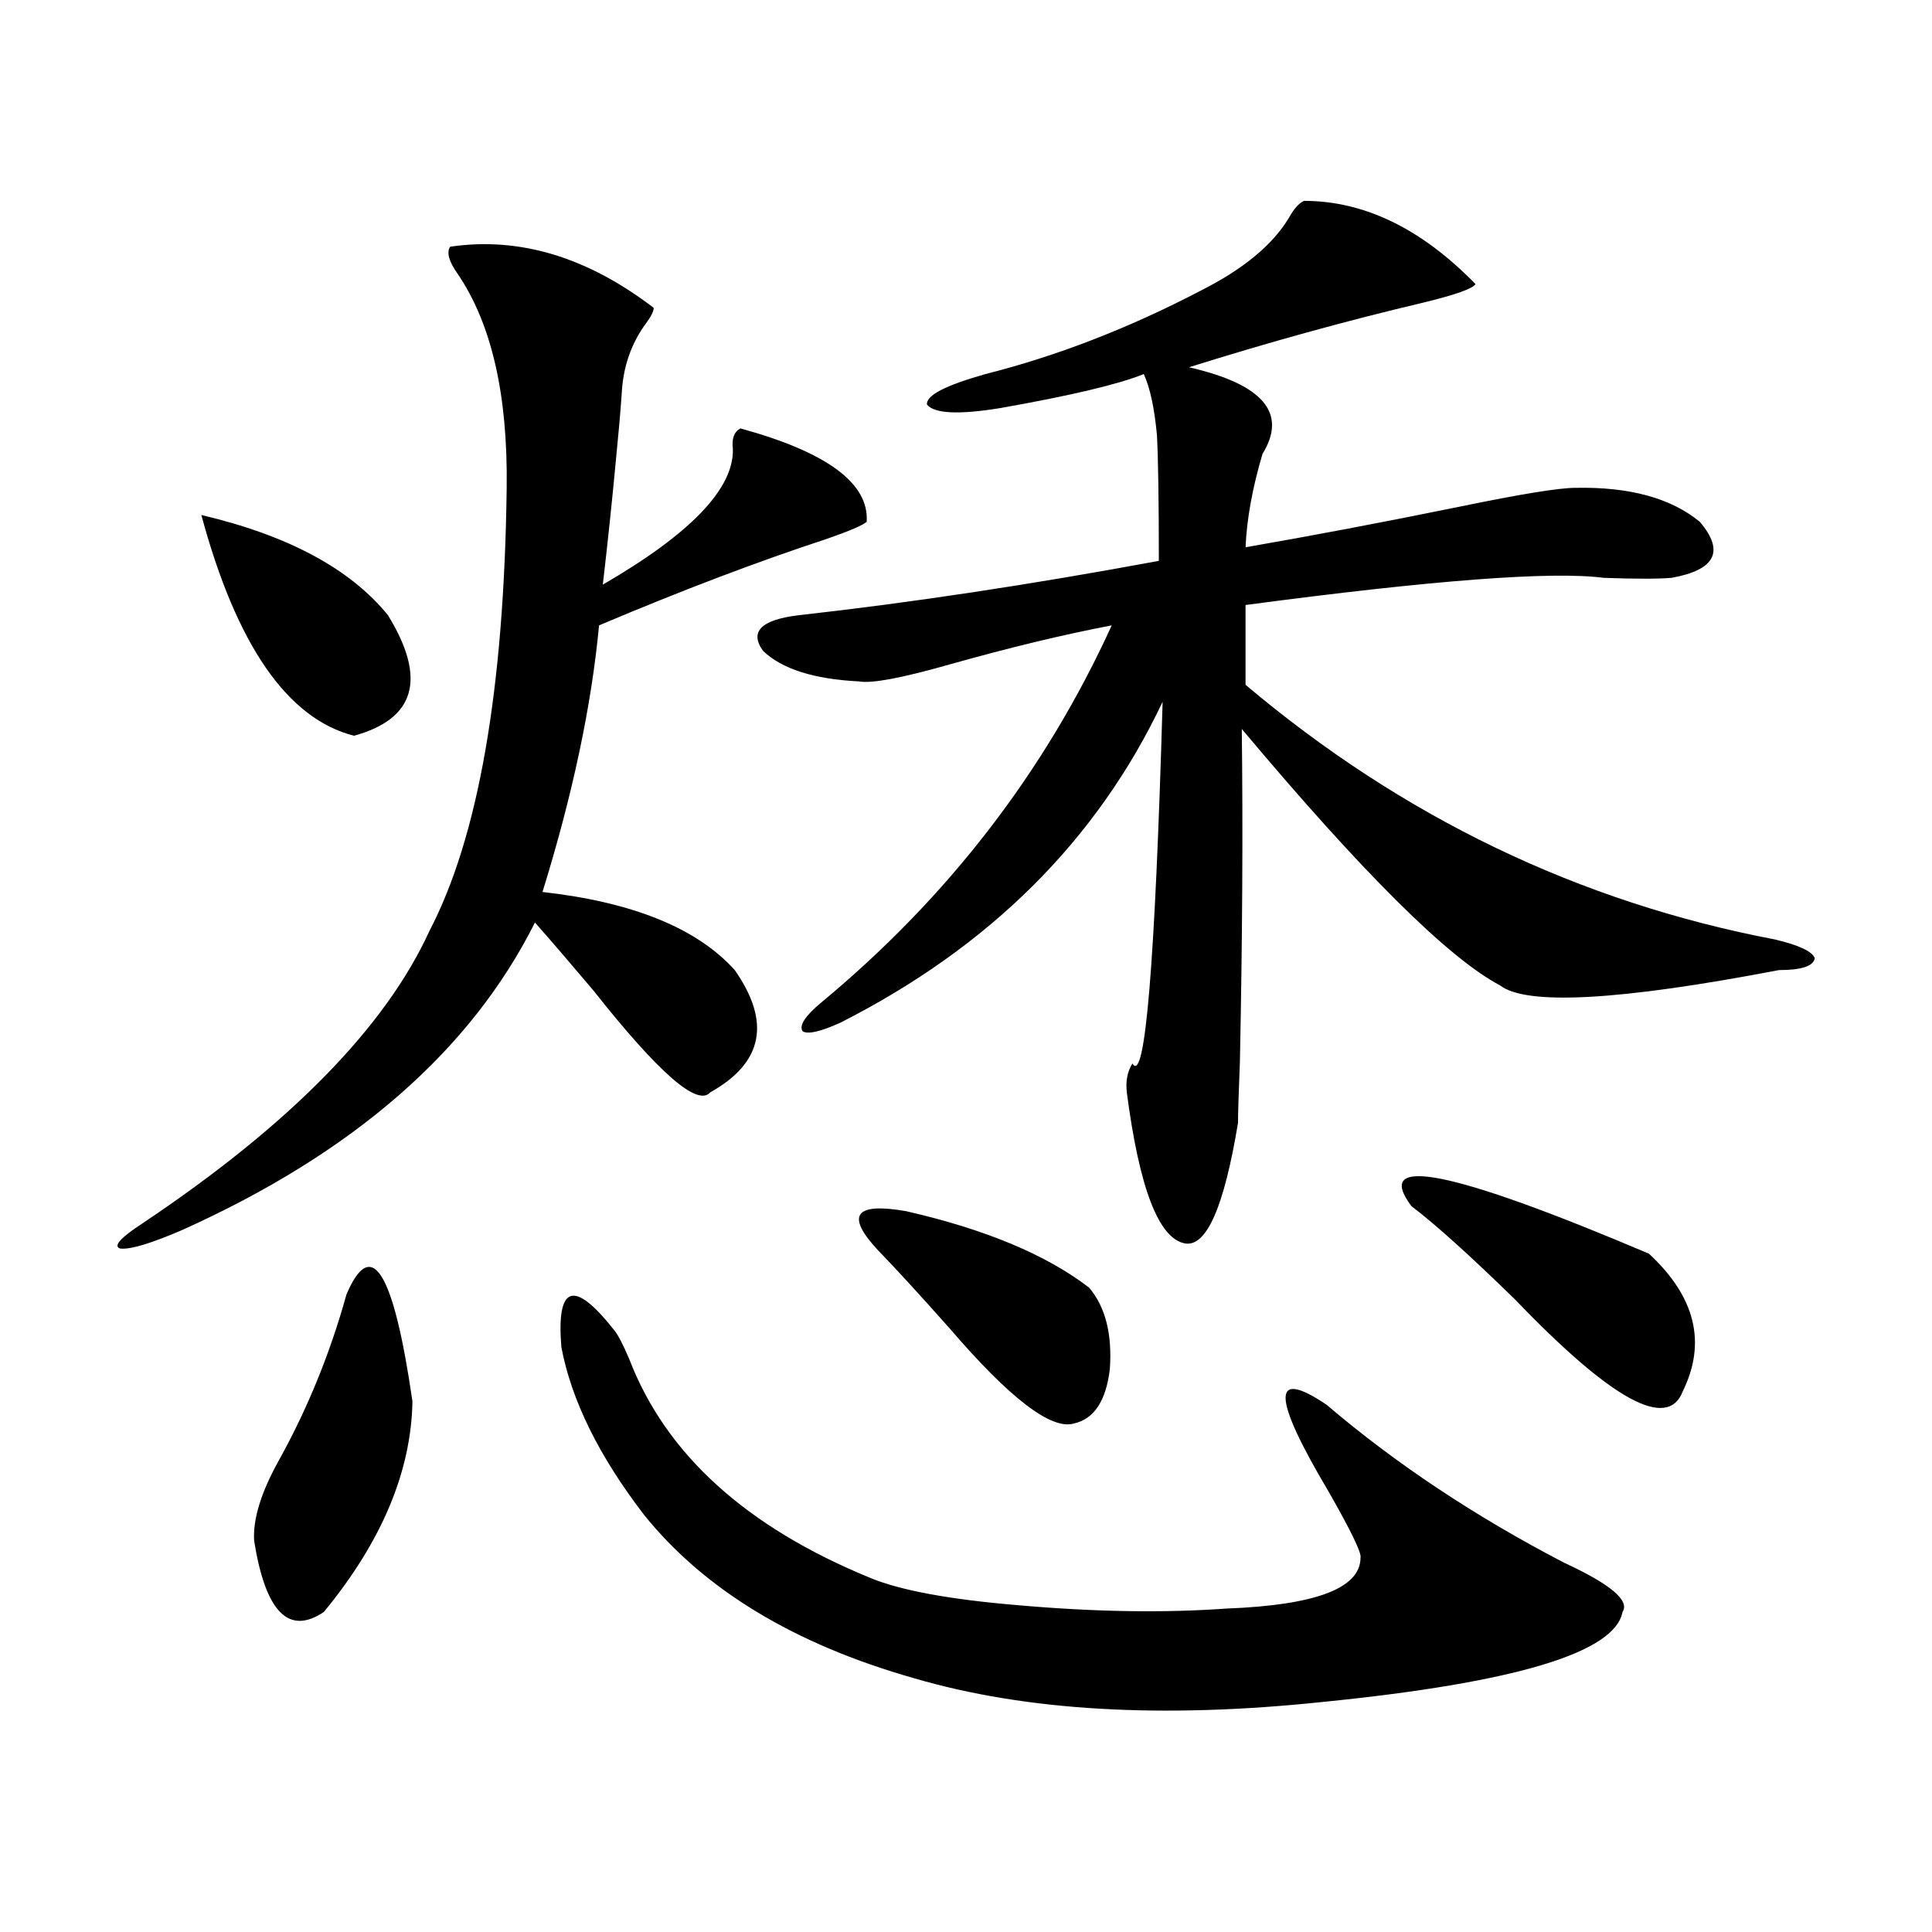
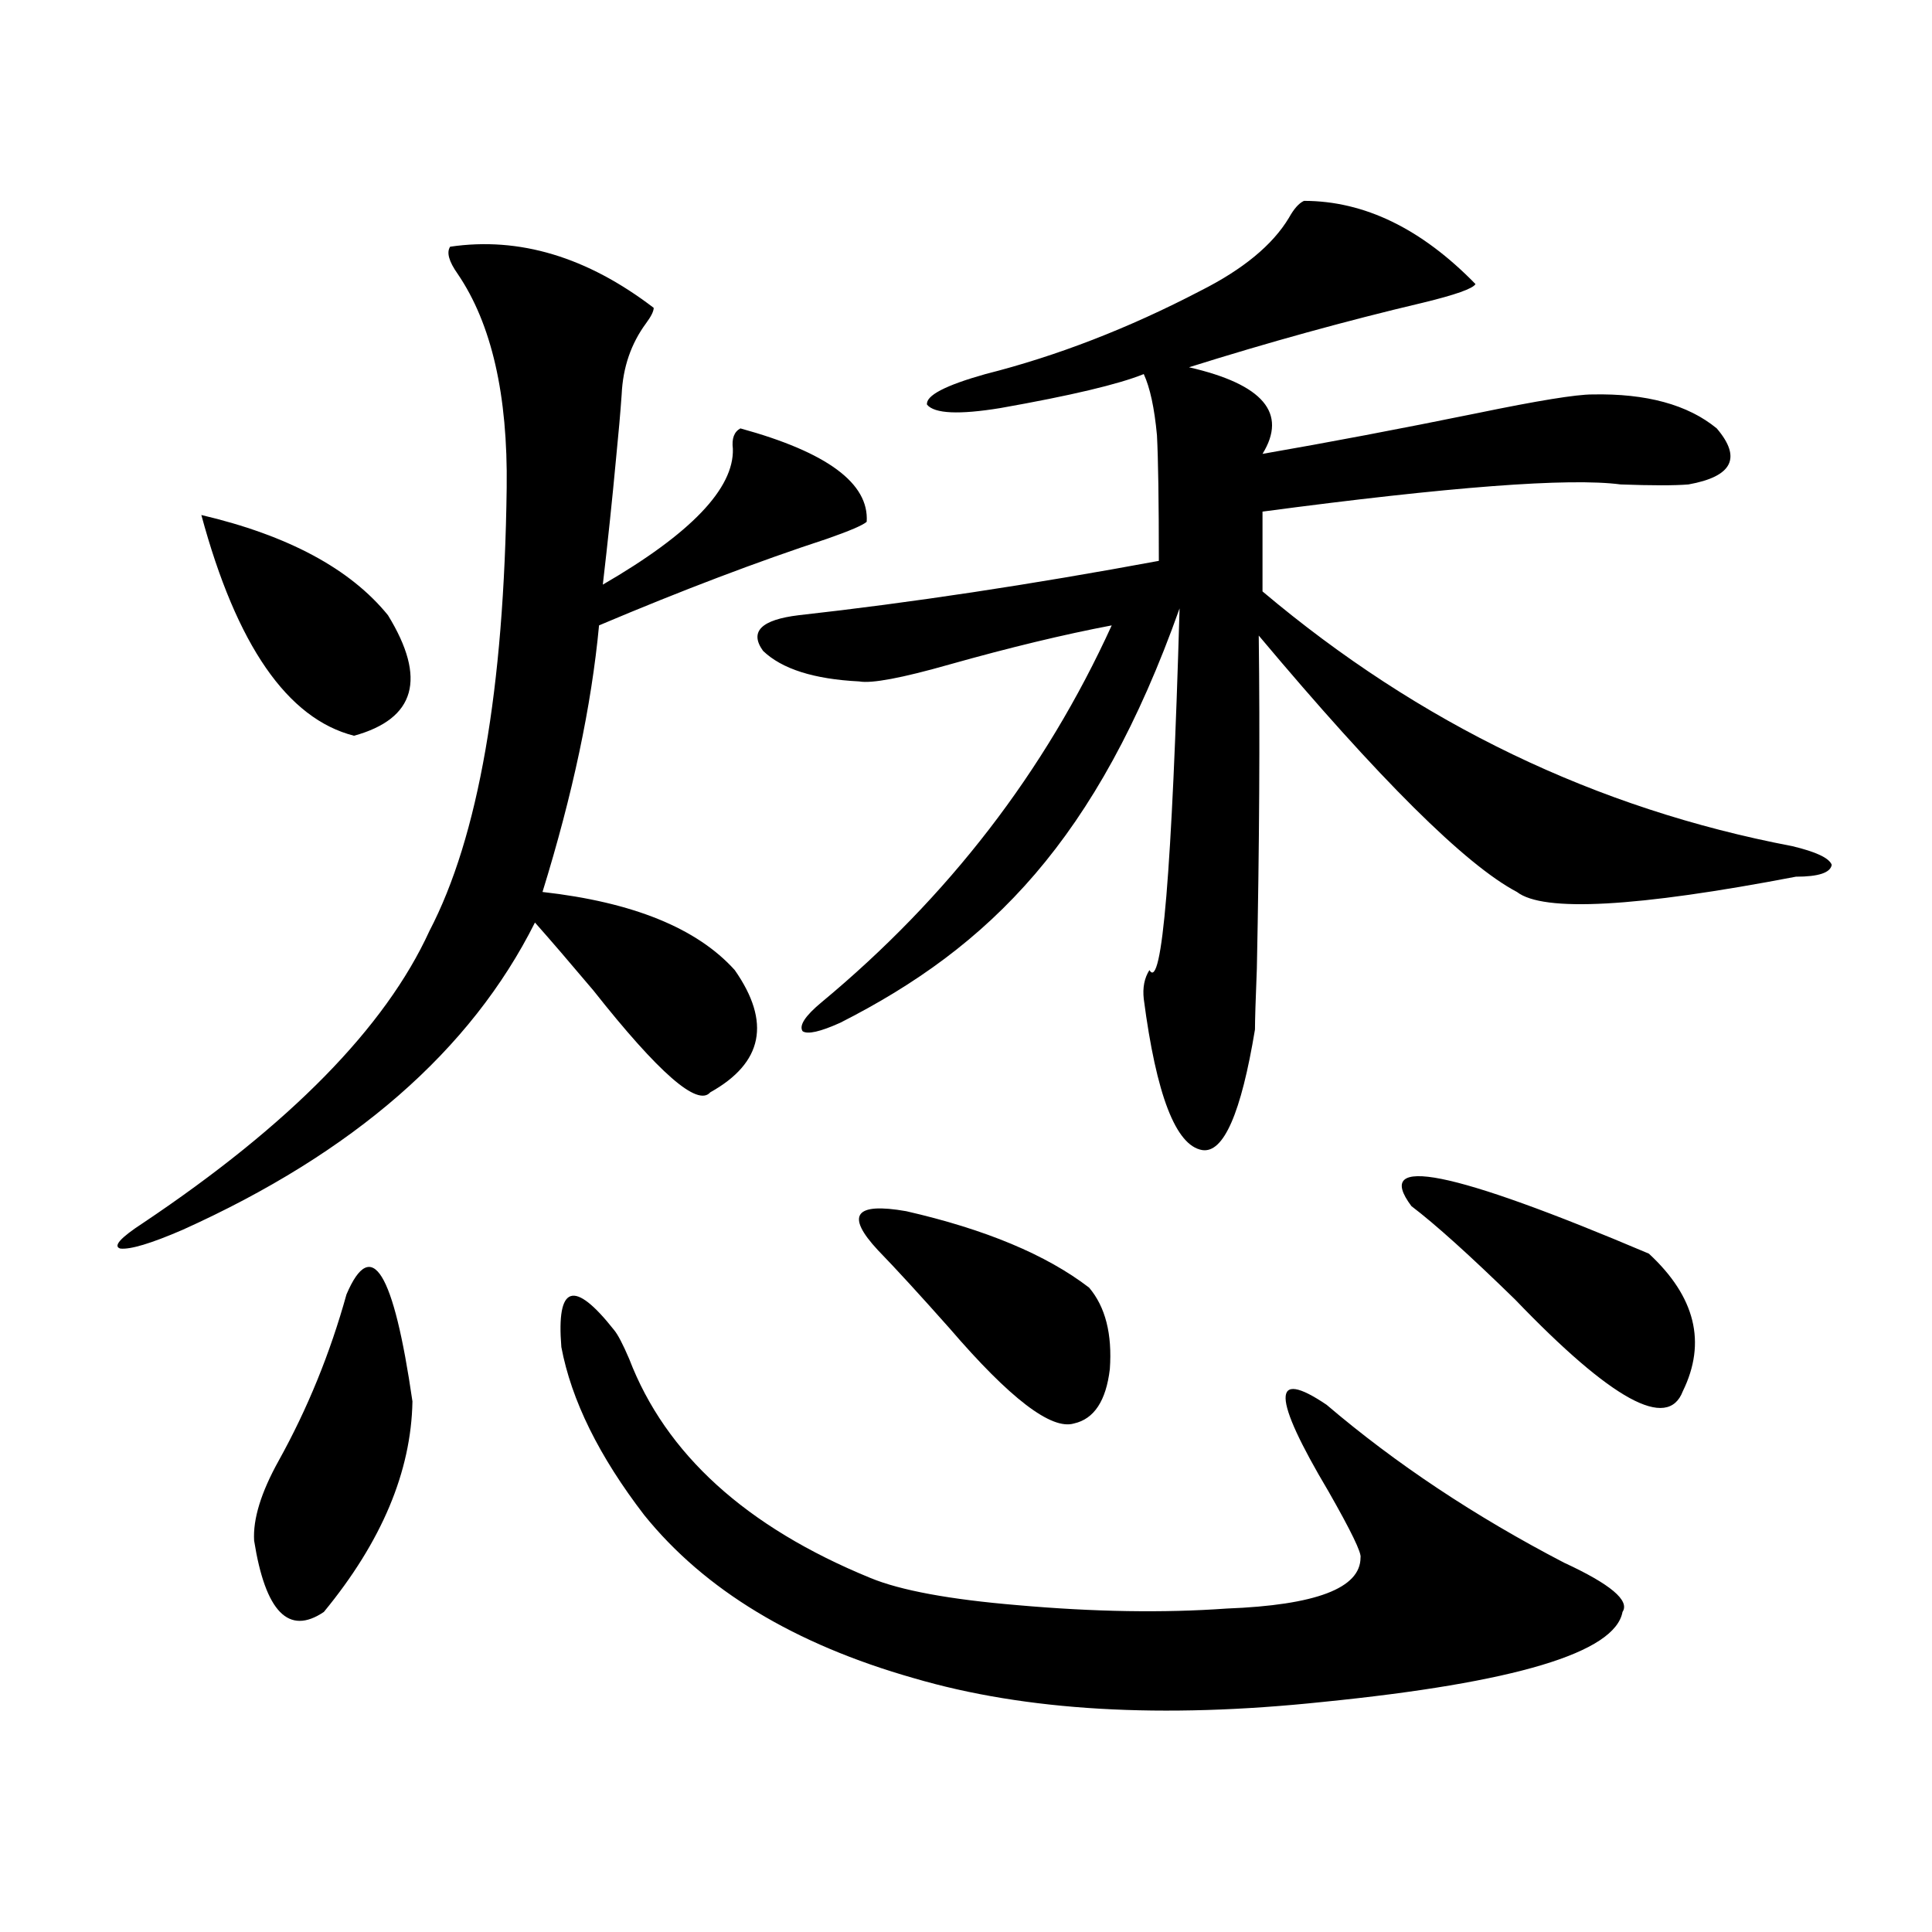
<svg xmlns="http://www.w3.org/2000/svg" version="1.1" id="图层_1" x="0px" y="0px" width="1000px" height="1000px" viewBox="0 0 1000 1000" enable-background="new 0 0 1000 1000" xml:space="preserve">
-   <path d="M232.994,127.699c35.762-5.273,70.883,5.273,105.363,31.641c0,1.758-1.311,4.395-3.902,7.91  c-7.805,10.547-12.042,22.852-12.683,36.914c-0.655,9.38-1.631,20.517-2.927,33.398c-1.951,21.094-4.237,42.778-6.829,65.039  c45.518-26.367,67.956-49.796,67.315-70.313c-0.655-5.273,0.641-8.789,3.902-10.547c44.877,12.305,66.66,28.427,65.364,48.34  c-1.951,1.758-8.78,4.696-20.487,8.789c-35.776,11.728-75.12,26.669-118.046,44.824c-3.902,41.61-13.658,87.603-29.268,137.988  c46.828,5.273,79.998,18.759,99.51,40.43c18.856,26.958,14.634,48.052-12.683,63.281c-6.509,7.622-26.676-9.956-60.486-52.734  c-12.362-14.64-22.438-26.367-30.243-35.156c-33.17,66.22-93.991,119.243-182.435,159.082c-16.265,7.031-26.996,10.259-32.194,9.668  c-3.902-1.167,0-5.562,11.707-13.184c76.096-50.977,125.516-101.362,148.289-151.172c25.365-48.628,38.688-125.093,39.999-229.395  c0.641-48.038-7.805-84.952-25.365-110.742C232.339,135.321,231.043,130.638,232.994,127.699z M104.217,266.566  c44.877,10.547,77.071,27.837,96.583,51.855c20.152,32.821,14.299,53.613-17.561,62.402  C148.759,372.035,122.418,333.954,104.217,266.566z M179.337,669.984c13.003-30.46,24.39-12.003,34.146,55.371  c-0.655,36.337-15.944,72.661-45.853,108.984c-18.216,12.305-30.243,0-36.097-36.914c-0.655-11.124,3.567-24.897,12.683-41.309  C159.17,729.173,170.877,700.458,179.337,669.984z M317.87,688.441c1.951,2.349,4.543,7.333,7.805,14.941  c18.856,49.219,60.486,87.012,124.875,113.379c15.609,6.44,40.975,11.124,76.096,14.063c39.664,3.516,75.761,4.093,108.29,1.758  c46.173-1.758,69.267-10.547,69.267-26.367c0.641-2.335-4.878-13.761-16.585-34.277c-29.268-49.219-29.603-64.16-0.976-44.824  c35.762,30.474,76.736,57.72,122.924,81.738c24.055,11.124,34.146,19.624,30.243,25.488c-3.902,21.094-55.608,36.612-155.118,46.582  c-83.26,8.789-153.822,4.683-211.702-12.305c-61.797-17.578-108.29-45.703-139.509-84.375  c-23.414-30.46-37.728-59.464-42.926-87.012C287.947,665.013,297.048,662.074,317.87,688.441z M674.935,103.969  c31.219,0,60.807,14.364,88.778,43.066c-1.311,2.349-10.411,5.575-27.316,9.668c-39.679,9.38-79.998,20.517-120.973,33.398  c38.368,8.789,51.051,23.73,38.048,44.824c-5.213,17.578-8.14,33.7-8.78,48.34c33.811-5.851,70.883-12.882,111.217-21.094  c31.219-6.44,51.051-9.668,59.511-9.668c27.957-0.577,49.42,5.273,64.389,17.578c13.003,15.243,8.125,24.911-14.634,29.004  c-7.164,0.591-18.871,0.591-35.121,0c-26.676-3.516-88.458,1.181-185.361,14.063v41.309c81.294,68.555,172.679,112.5,274.14,131.836  c12.348,2.938,19.177,6.152,20.487,9.668c-0.655,4.106-6.829,6.152-18.536,6.152c-82.604,15.82-130.729,18.457-144.387,7.91  c-26.676-14.063-71.218-58.296-133.655-132.715c0.641,51.567,0.32,108.984-0.976,172.266c-0.655,16.411-0.976,26.958-0.976,31.641  c-7.164,43.368-16.265,64.16-27.316,62.402c-13.658-2.335-23.749-28.413-30.243-78.223c-0.655-5.851,0.32-10.835,2.927-14.941  c6.494,11.138,11.707-51.265,15.609-187.207C567.94,434.739,512.332,490.11,434.94,529.359c-10.411,4.696-16.92,6.152-19.512,4.395  c-1.951-2.925,1.296-7.91,9.756-14.941c65.685-54.492,115.76-119.531,150.24-195.117c-24.725,4.696-52.682,11.426-83.9,20.215  c-24.725,7.031-40.334,9.97-46.828,8.789c-23.414-1.167-39.999-6.44-49.755-15.82c-7.164-9.956-0.976-16.108,18.536-18.457  c57.88-6.44,119.997-15.82,186.337-28.125c0-31.05-0.335-52.734-0.976-65.039c-1.311-14.063-3.582-24.609-6.829-31.641  c-13.018,5.273-37.728,11.138-74.145,17.578c-21.463,3.516-34.146,2.938-38.048-1.758c-0.655-4.683,9.421-9.956,30.243-15.82  c37.072-9.366,74.145-23.73,111.217-43.066c22.104-11.124,37.393-23.73,45.853-37.793  C669.722,108.075,672.328,105.149,674.935,103.969z M454.452,647.133c-16.92-18.155-12.042-24.897,14.634-20.215  c40.975,9.38,72.514,22.563,94.632,39.551c8.445,9.97,12.027,24.032,10.731,42.188c-1.951,16.411-8.14,25.79-18.536,28.125  c-11.707,3.516-33.17-12.882-64.389-49.219C475.915,669.984,463.553,656.513,454.452,647.133z M730.543,624.281  c-20.167-26.944,20.808-18.745,122.924,24.609c24.055,22.274,29.908,46.005,17.561,71.191c-7.805,20.517-36.752,4.696-86.827-47.461  C760.786,649.77,742.891,633.661,730.543,624.281z" />
+   <path d="M232.994,127.699c35.762-5.273,70.883,5.273,105.363,31.641c0,1.758-1.311,4.395-3.902,7.91  c-7.805,10.547-12.042,22.852-12.683,36.914c-0.655,9.38-1.631,20.517-2.927,33.398c-1.951,21.094-4.237,42.778-6.829,65.039  c45.518-26.367,67.956-49.796,67.315-70.313c-0.655-5.273,0.641-8.789,3.902-10.547c44.877,12.305,66.66,28.427,65.364,48.34  c-1.951,1.758-8.78,4.696-20.487,8.789c-35.776,11.728-75.12,26.669-118.046,44.824c-3.902,41.61-13.658,87.603-29.268,137.988  c46.828,5.273,79.998,18.759,99.51,40.43c18.856,26.958,14.634,48.052-12.683,63.281c-6.509,7.622-26.676-9.956-60.486-52.734  c-12.362-14.64-22.438-26.367-30.243-35.156c-33.17,66.22-93.991,119.243-182.435,159.082c-16.265,7.031-26.996,10.259-32.194,9.668  c-3.902-1.167,0-5.562,11.707-13.184c76.096-50.977,125.516-101.362,148.289-151.172c25.365-48.628,38.688-125.093,39.999-229.395  c0.641-48.038-7.805-84.952-25.365-110.742C232.339,135.321,231.043,130.638,232.994,127.699z M104.217,266.566  c44.877,10.547,77.071,27.837,96.583,51.855c20.152,32.821,14.299,53.613-17.561,62.402  C148.759,372.035,122.418,333.954,104.217,266.566z M179.337,669.984c13.003-30.46,24.39-12.003,34.146,55.371  c-0.655,36.337-15.944,72.661-45.853,108.984c-18.216,12.305-30.243,0-36.097-36.914c-0.655-11.124,3.567-24.897,12.683-41.309  C159.17,729.173,170.877,700.458,179.337,669.984z M317.87,688.441c1.951,2.349,4.543,7.333,7.805,14.941  c18.856,49.219,60.486,87.012,124.875,113.379c15.609,6.44,40.975,11.124,76.096,14.063c39.664,3.516,75.761,4.093,108.29,1.758  c46.173-1.758,69.267-10.547,69.267-26.367c0.641-2.335-4.878-13.761-16.585-34.277c-29.268-49.219-29.603-64.16-0.976-44.824  c35.762,30.474,76.736,57.72,122.924,81.738c24.055,11.124,34.146,19.624,30.243,25.488c-3.902,21.094-55.608,36.612-155.118,46.582  c-83.26,8.789-153.822,4.683-211.702-12.305c-61.797-17.578-108.29-45.703-139.509-84.375  c-23.414-30.46-37.728-59.464-42.926-87.012C287.947,665.013,297.048,662.074,317.87,688.441z M674.935,103.969  c31.219,0,60.807,14.364,88.778,43.066c-1.311,2.349-10.411,5.575-27.316,9.668c-39.679,9.38-79.998,20.517-120.973,33.398  c38.368,8.789,51.051,23.73,38.048,44.824c33.811-5.851,70.883-12.882,111.217-21.094  c31.219-6.44,51.051-9.668,59.511-9.668c27.957-0.577,49.42,5.273,64.389,17.578c13.003,15.243,8.125,24.911-14.634,29.004  c-7.164,0.591-18.871,0.591-35.121,0c-26.676-3.516-88.458,1.181-185.361,14.063v41.309c81.294,68.555,172.679,112.5,274.14,131.836  c12.348,2.938,19.177,6.152,20.487,9.668c-0.655,4.106-6.829,6.152-18.536,6.152c-82.604,15.82-130.729,18.457-144.387,7.91  c-26.676-14.063-71.218-58.296-133.655-132.715c0.641,51.567,0.32,108.984-0.976,172.266c-0.655,16.411-0.976,26.958-0.976,31.641  c-7.164,43.368-16.265,64.16-27.316,62.402c-13.658-2.335-23.749-28.413-30.243-78.223c-0.655-5.851,0.32-10.835,2.927-14.941  c6.494,11.138,11.707-51.265,15.609-187.207C567.94,434.739,512.332,490.11,434.94,529.359c-10.411,4.696-16.92,6.152-19.512,4.395  c-1.951-2.925,1.296-7.91,9.756-14.941c65.685-54.492,115.76-119.531,150.24-195.117c-24.725,4.696-52.682,11.426-83.9,20.215  c-24.725,7.031-40.334,9.97-46.828,8.789c-23.414-1.167-39.999-6.44-49.755-15.82c-7.164-9.956-0.976-16.108,18.536-18.457  c57.88-6.44,119.997-15.82,186.337-28.125c0-31.05-0.335-52.734-0.976-65.039c-1.311-14.063-3.582-24.609-6.829-31.641  c-13.018,5.273-37.728,11.138-74.145,17.578c-21.463,3.516-34.146,2.938-38.048-1.758c-0.655-4.683,9.421-9.956,30.243-15.82  c37.072-9.366,74.145-23.73,111.217-43.066c22.104-11.124,37.393-23.73,45.853-37.793  C669.722,108.075,672.328,105.149,674.935,103.969z M454.452,647.133c-16.92-18.155-12.042-24.897,14.634-20.215  c40.975,9.38,72.514,22.563,94.632,39.551c8.445,9.97,12.027,24.032,10.731,42.188c-1.951,16.411-8.14,25.79-18.536,28.125  c-11.707,3.516-33.17-12.882-64.389-49.219C475.915,669.984,463.553,656.513,454.452,647.133z M730.543,624.281  c-20.167-26.944,20.808-18.745,122.924,24.609c24.055,22.274,29.908,46.005,17.561,71.191c-7.805,20.517-36.752,4.696-86.827-47.461  C760.786,649.77,742.891,633.661,730.543,624.281z" />
</svg>